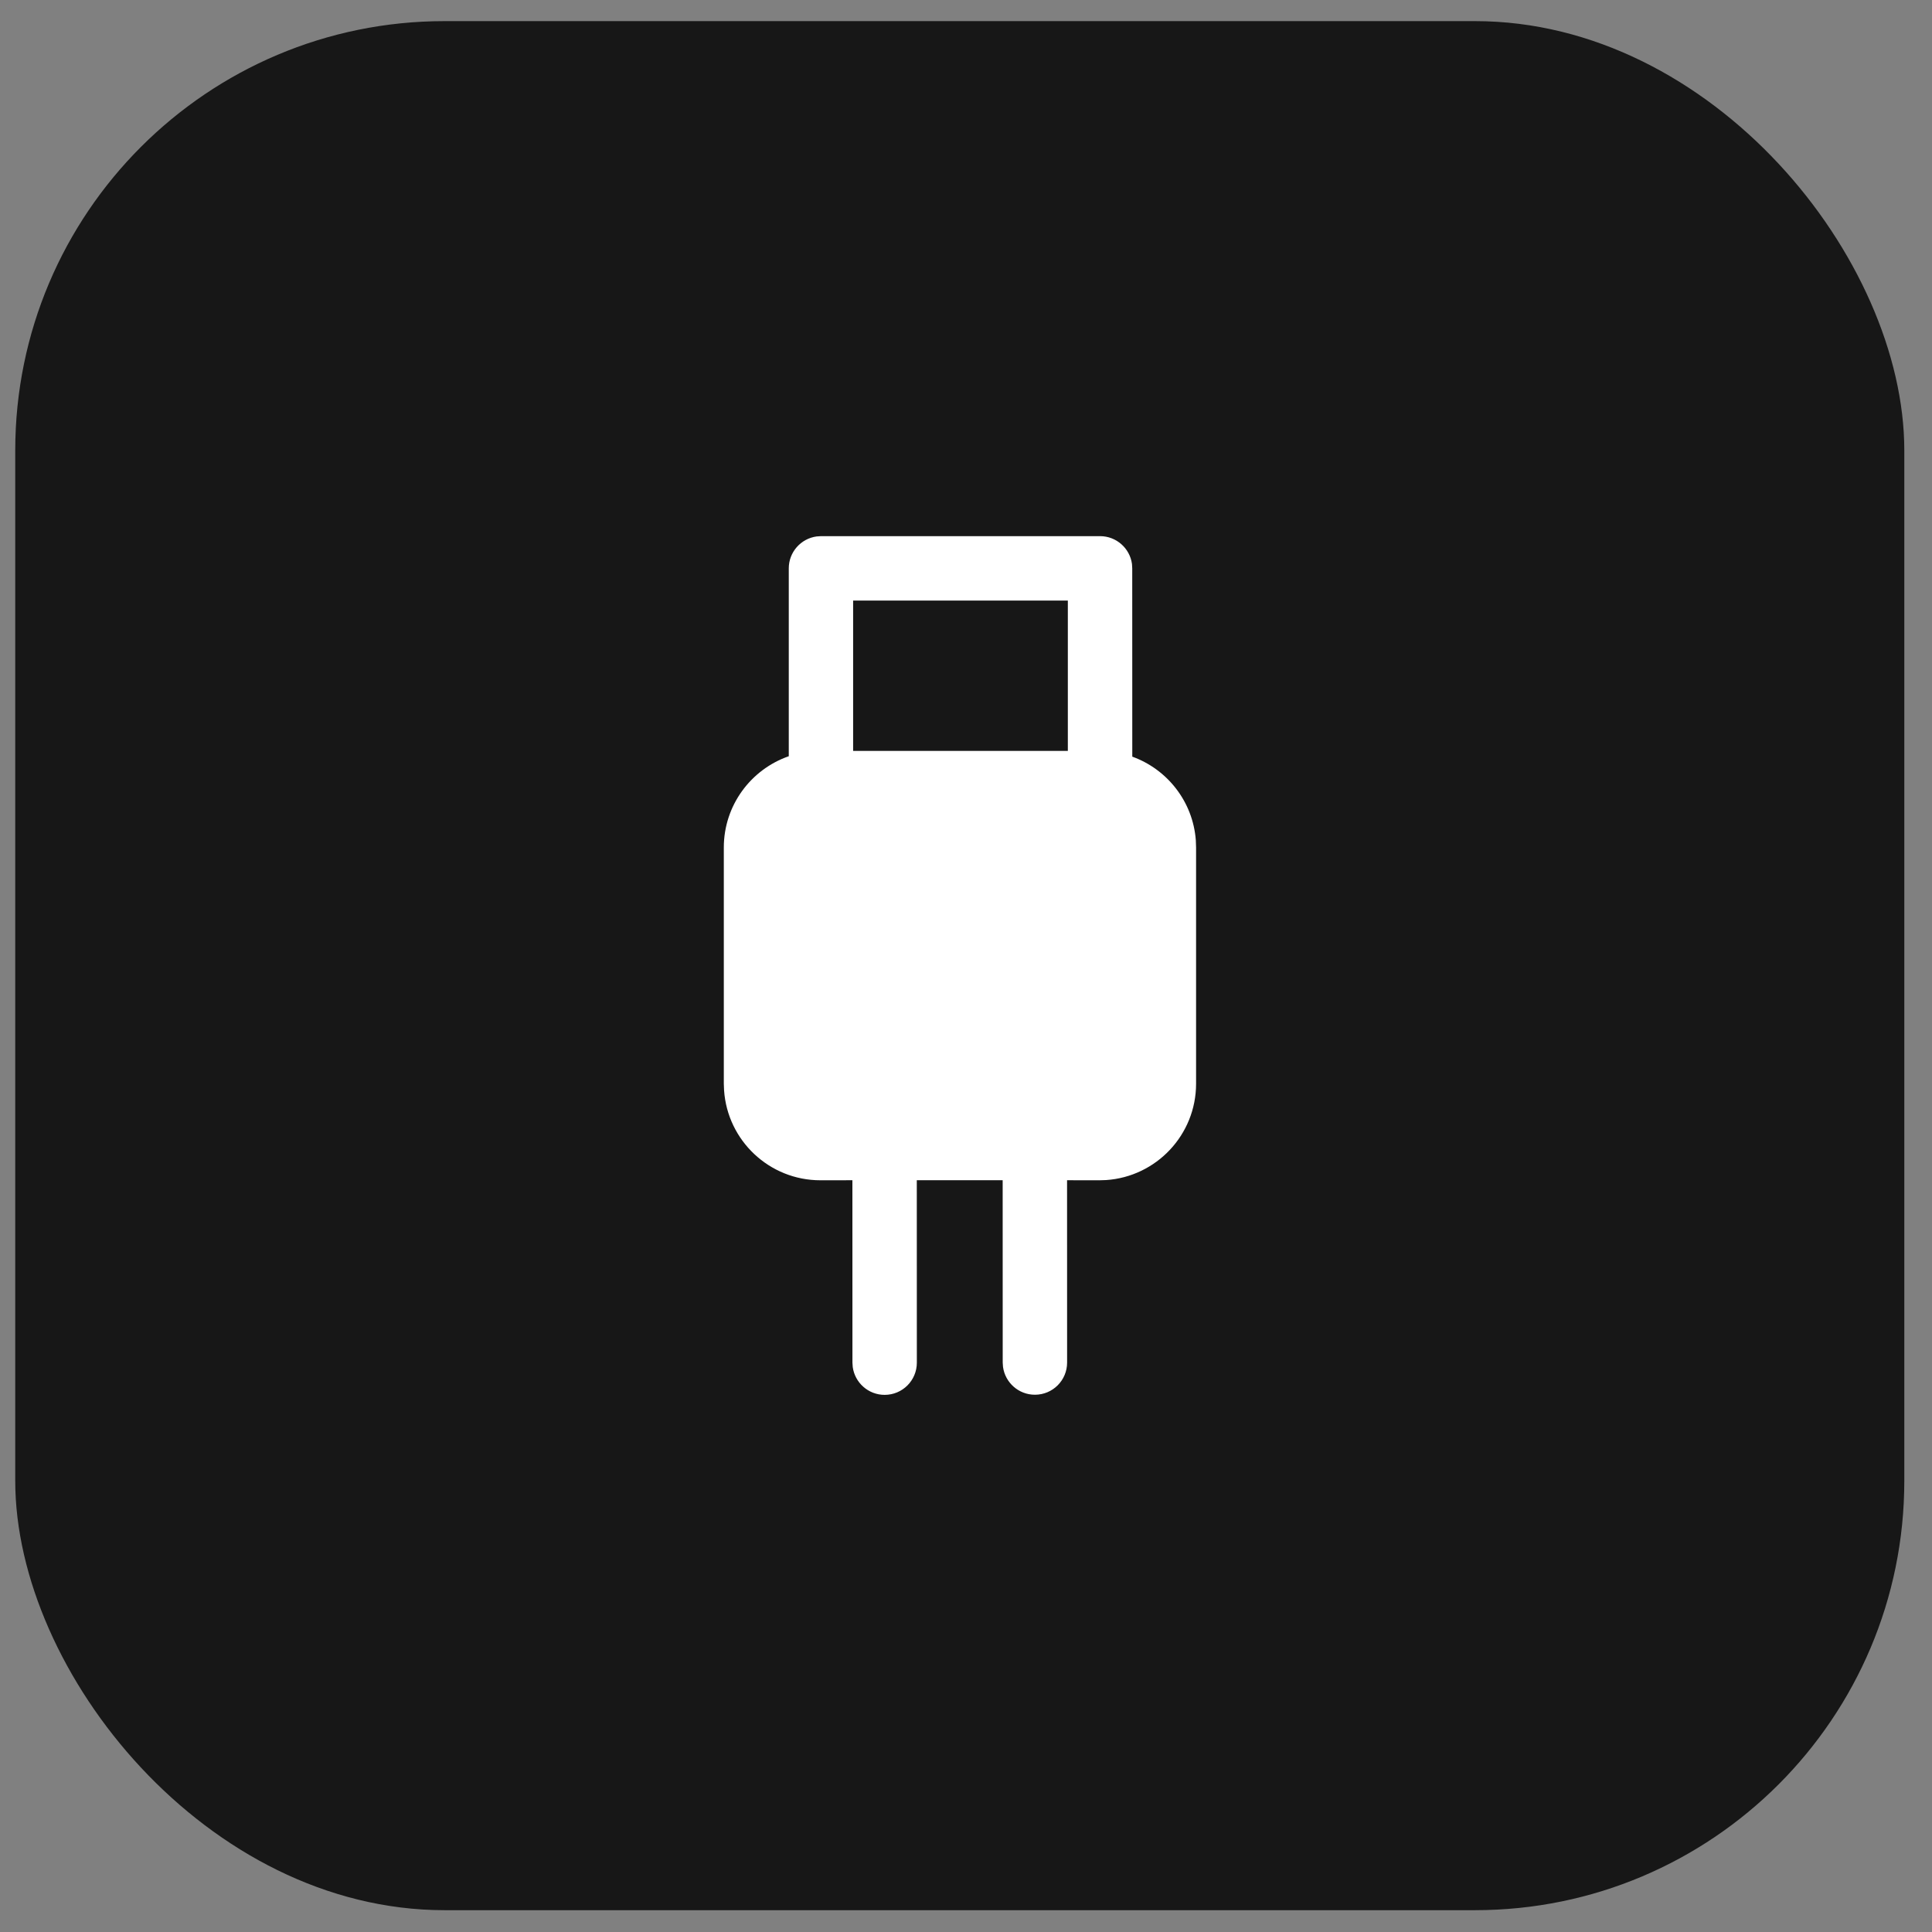
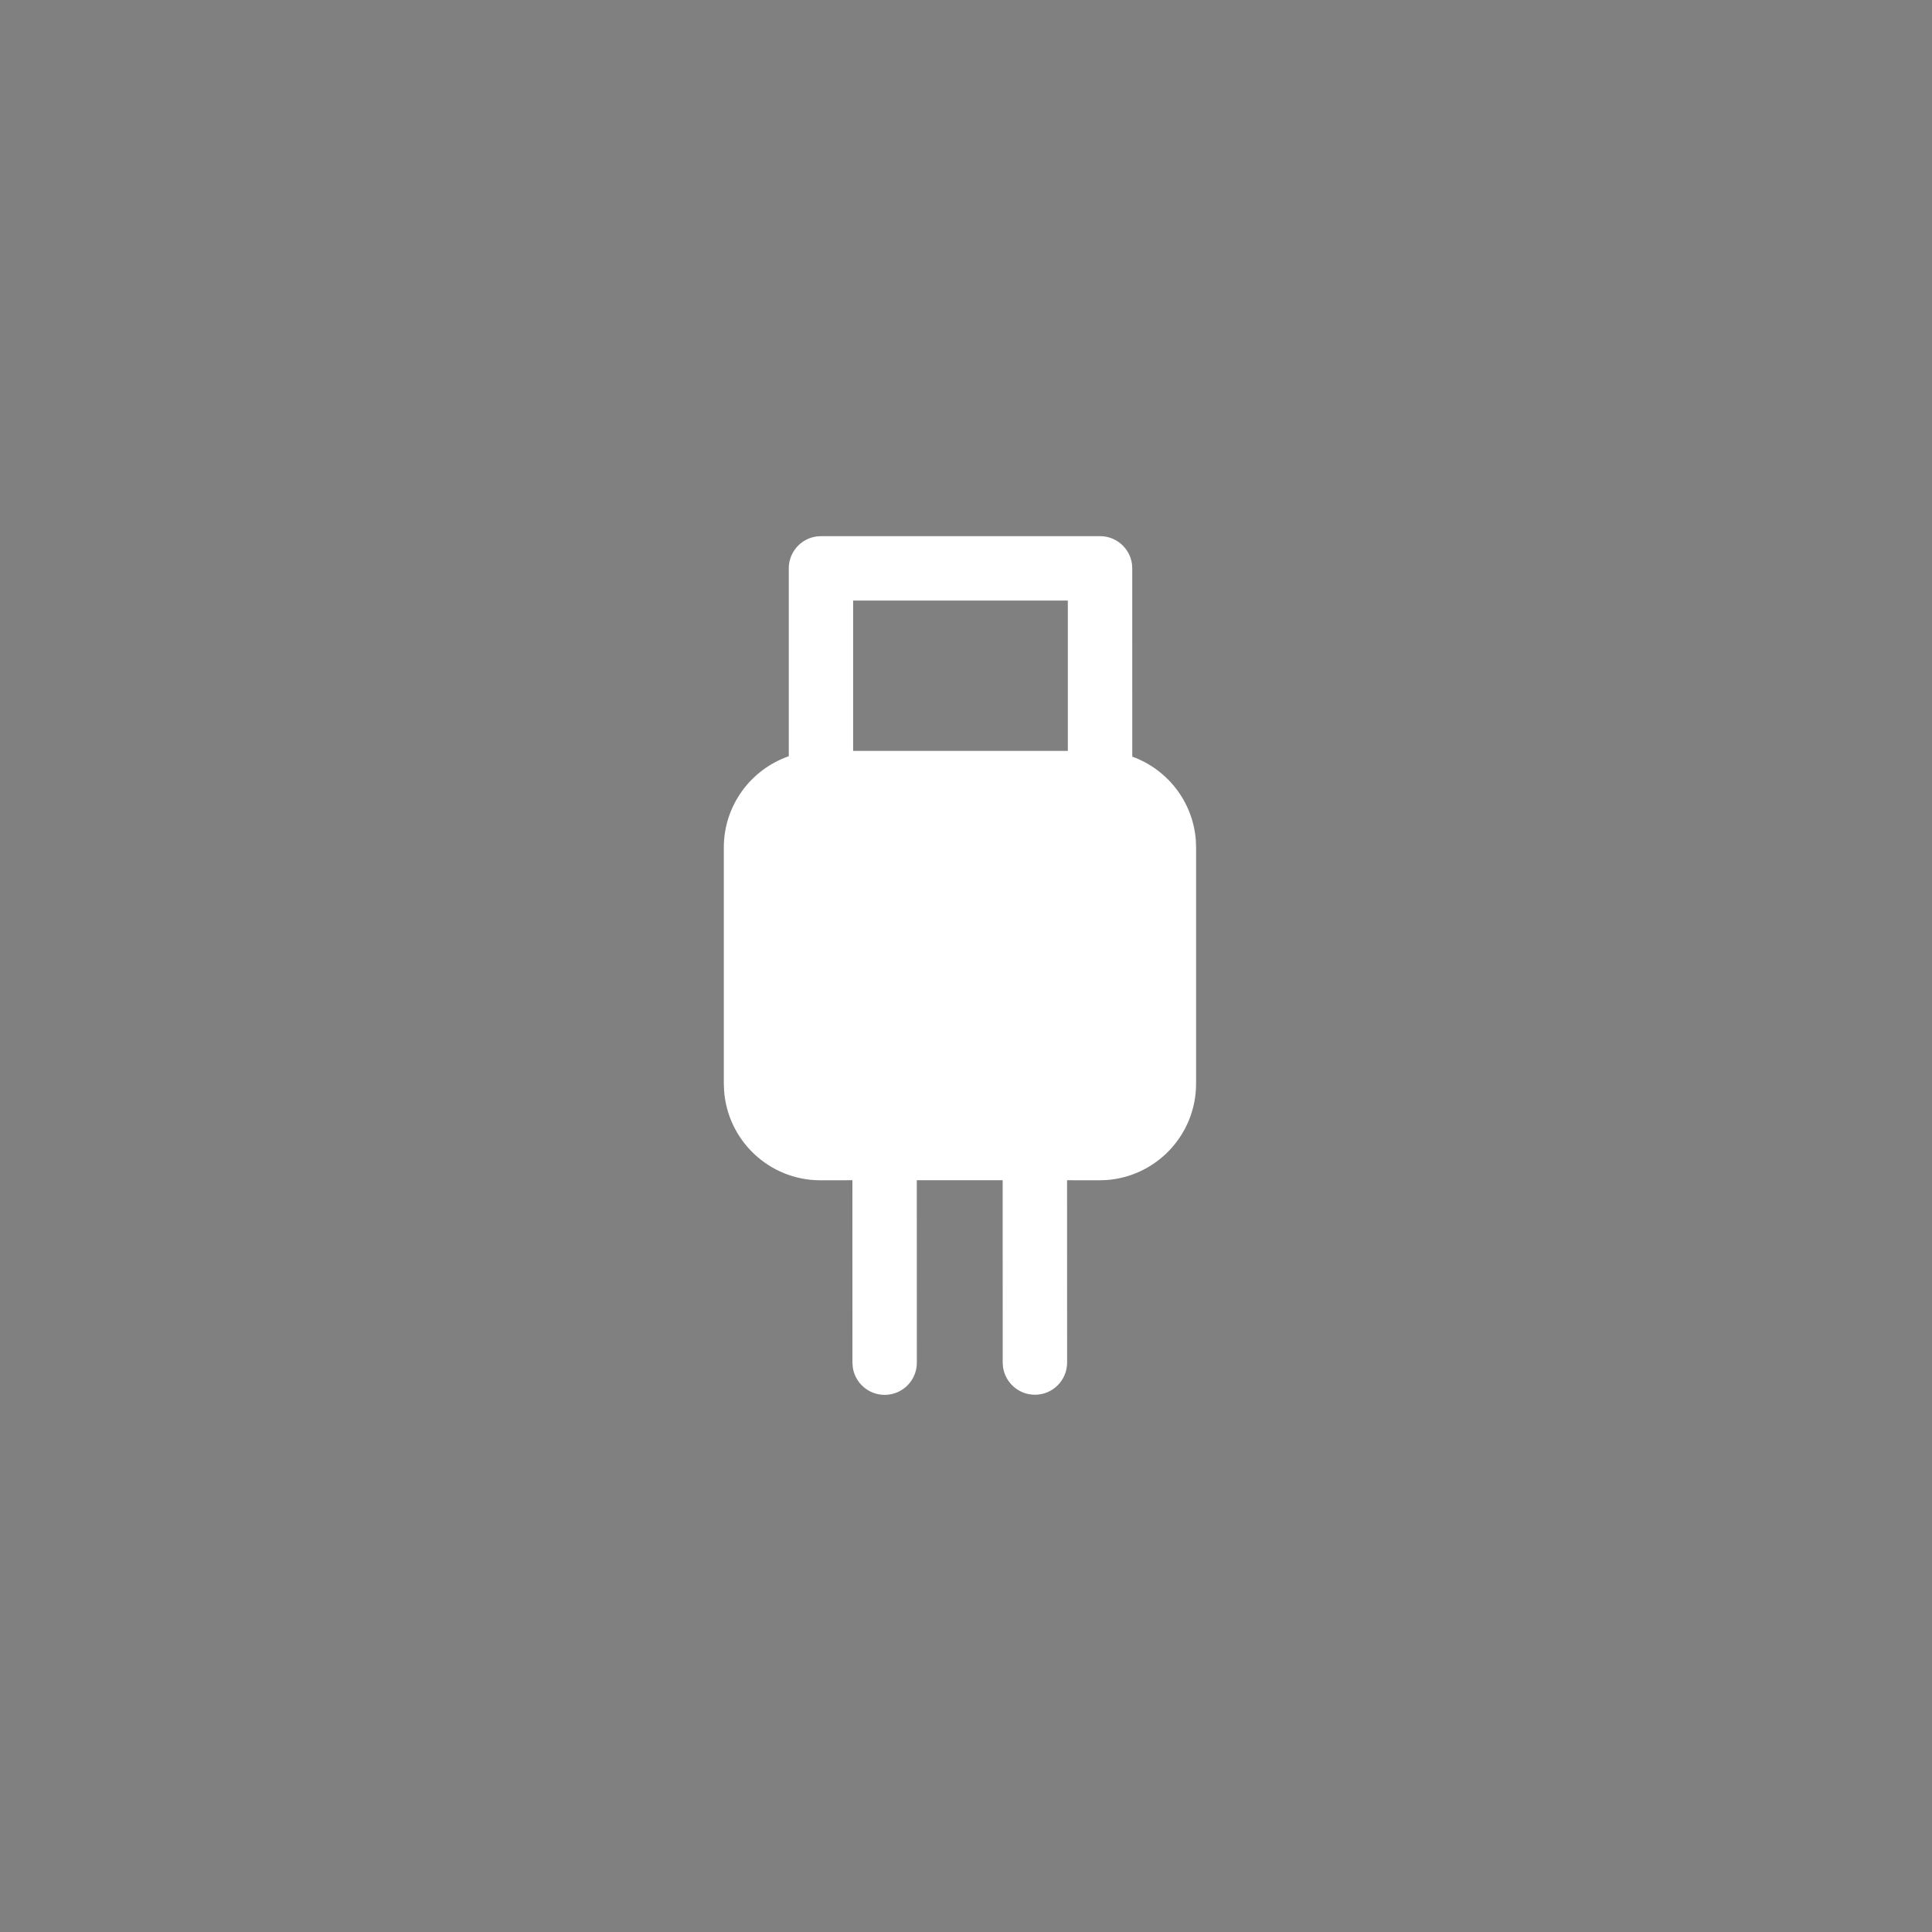
<svg xmlns="http://www.w3.org/2000/svg" width="45" height="45" viewBox="0 0 45 45" fill="none">
  <rect x="0" y="0" width="45" height="45" fill="#808080" stroke="none" />
-   <rect x="0.355" y="0.492" width="44" height="44" rx="10" fill="#171717" />
  <path d="M21.355 31.739C21.355 32.154 21.02 32.489 20.605 32.489C20.226 32.489 19.912 32.207 19.862 31.841L19.855 31.739L19.854 27.49L19.109 27.491C17.919 27.491 16.944 26.566 16.865 25.395L16.859 25.241V19.741C16.859 18.756 17.492 17.92 18.372 17.614L18.372 13.238C18.372 12.859 18.654 12.545 19.02 12.495L19.122 12.488H25.622C26.002 12.488 26.316 12.77 26.366 13.136L26.372 13.238L26.373 17.624C27.189 17.918 27.786 18.671 27.853 19.571L27.859 19.741V25.241C27.859 26.432 26.934 27.407 25.763 27.486L25.609 27.491L24.854 27.49L24.855 31.736C24.855 32.151 24.52 32.486 24.105 32.486C23.726 32.486 23.412 32.204 23.362 31.838L23.355 31.736L23.354 27.49H21.354L21.355 31.739ZM24.872 13.988H19.871V17.49H24.872V13.988Z" fill="white" />
</svg>